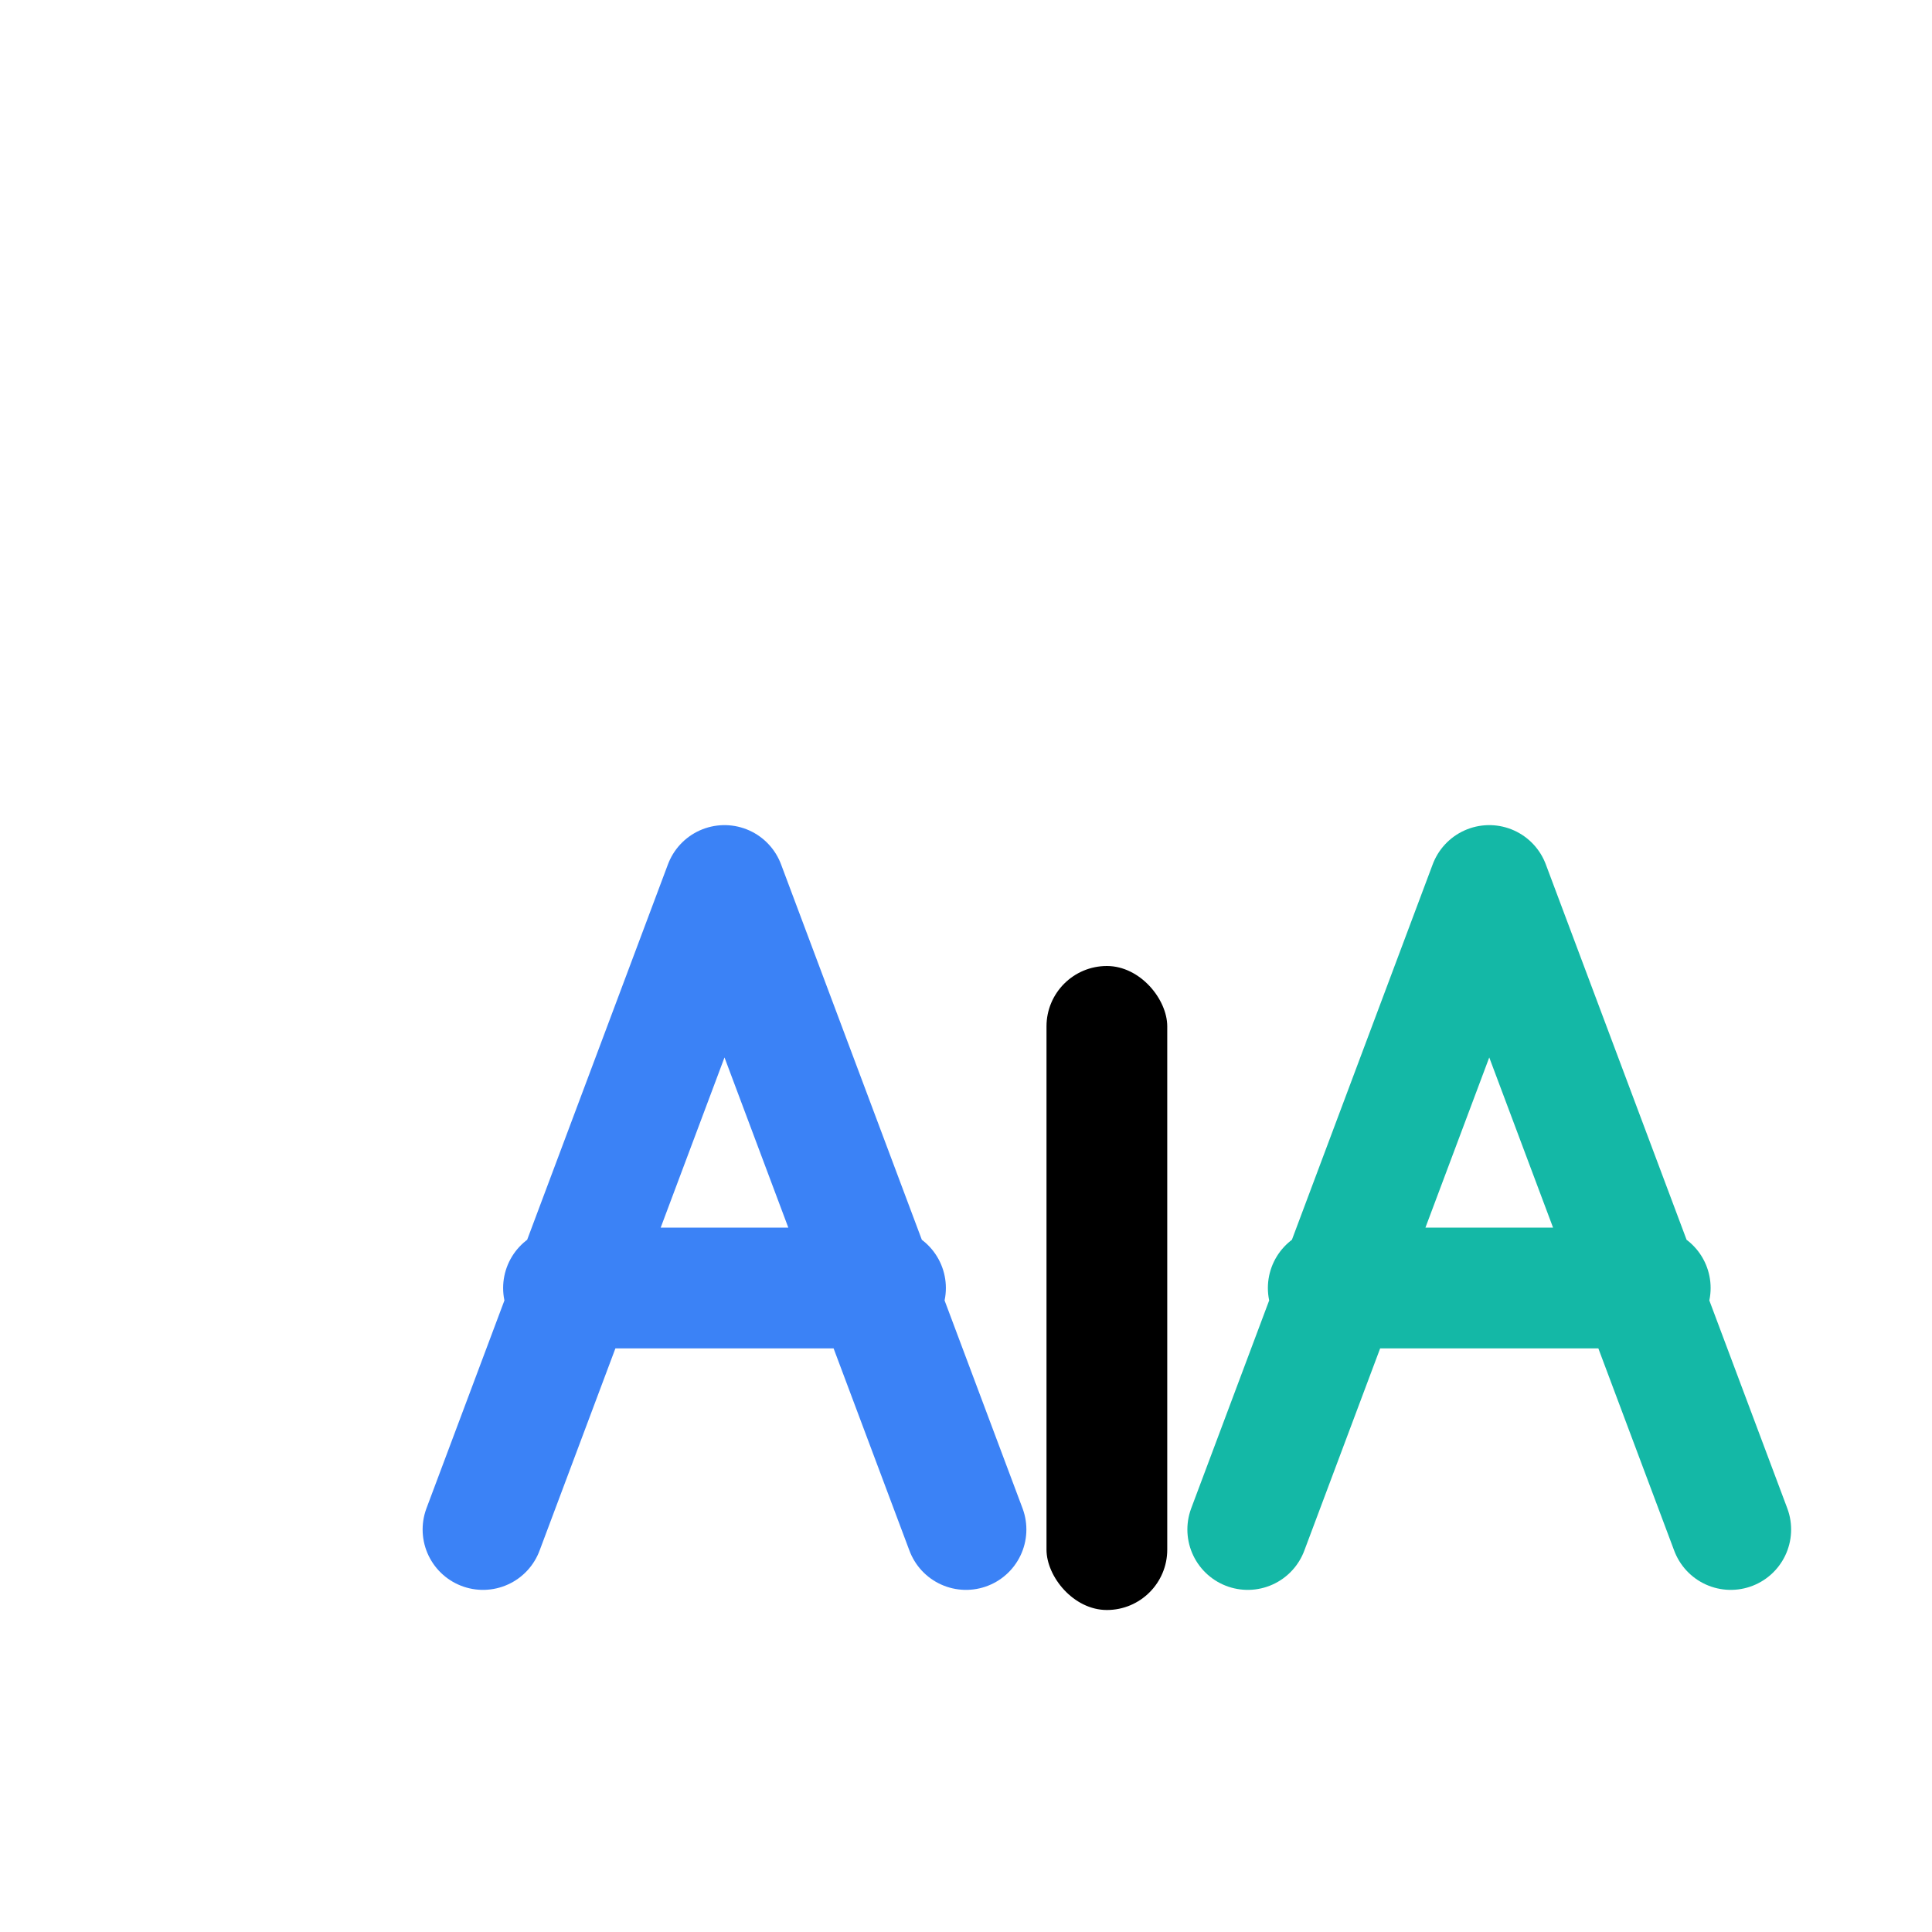
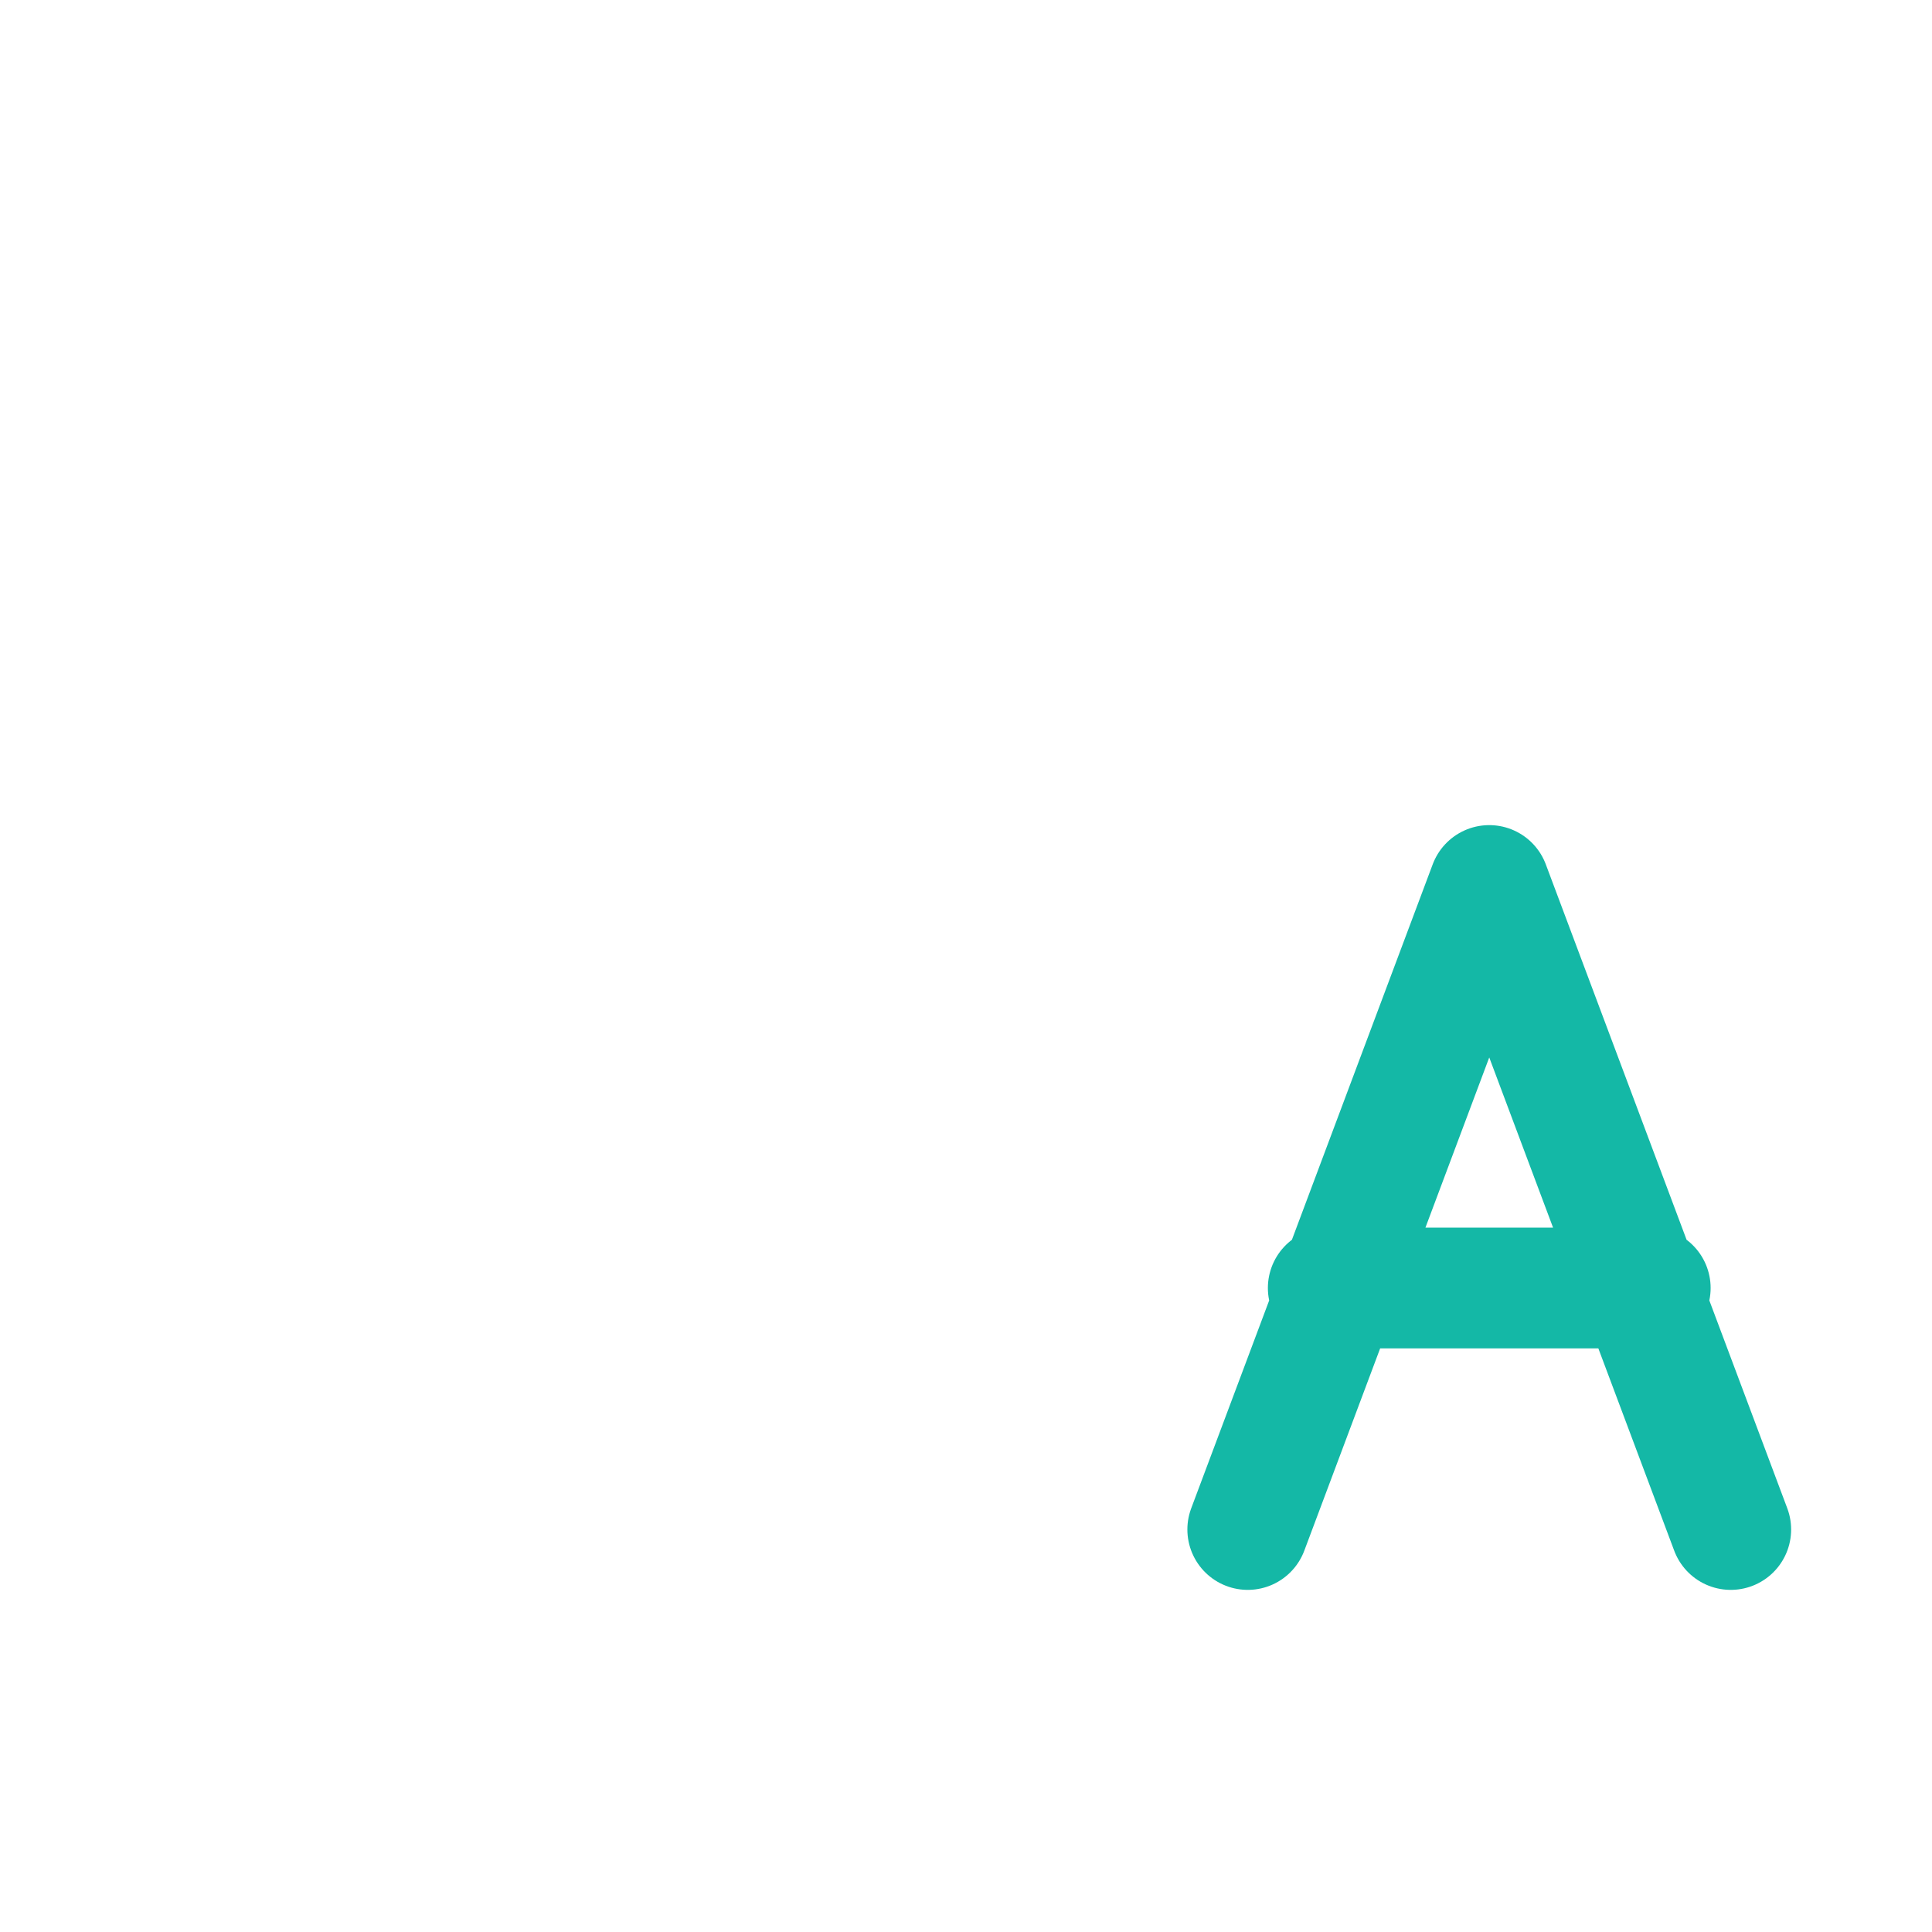
<svg xmlns="http://www.w3.org/2000/svg" width="48" height="48" viewBox="0 0 48 48">
  <g transform="translate(4, 10)">
-     <path d="M 8 28 L 14 12 L 20 28 M 10 22 L 18 22" fill="none" stroke="#3B82F6" stroke-width="3" stroke-linecap="round" stroke-linejoin="round" />
-     <rect x="22" y="14" width="3" height="16" fill="#000000" rx="1.5" />
    <path d="M 27 28 L 33 12 L 39 28 M 29 22 L 37 22" fill="none" stroke="#14B8A6" stroke-width="3" stroke-linecap="round" stroke-linejoin="round" />
  </g>
</svg>